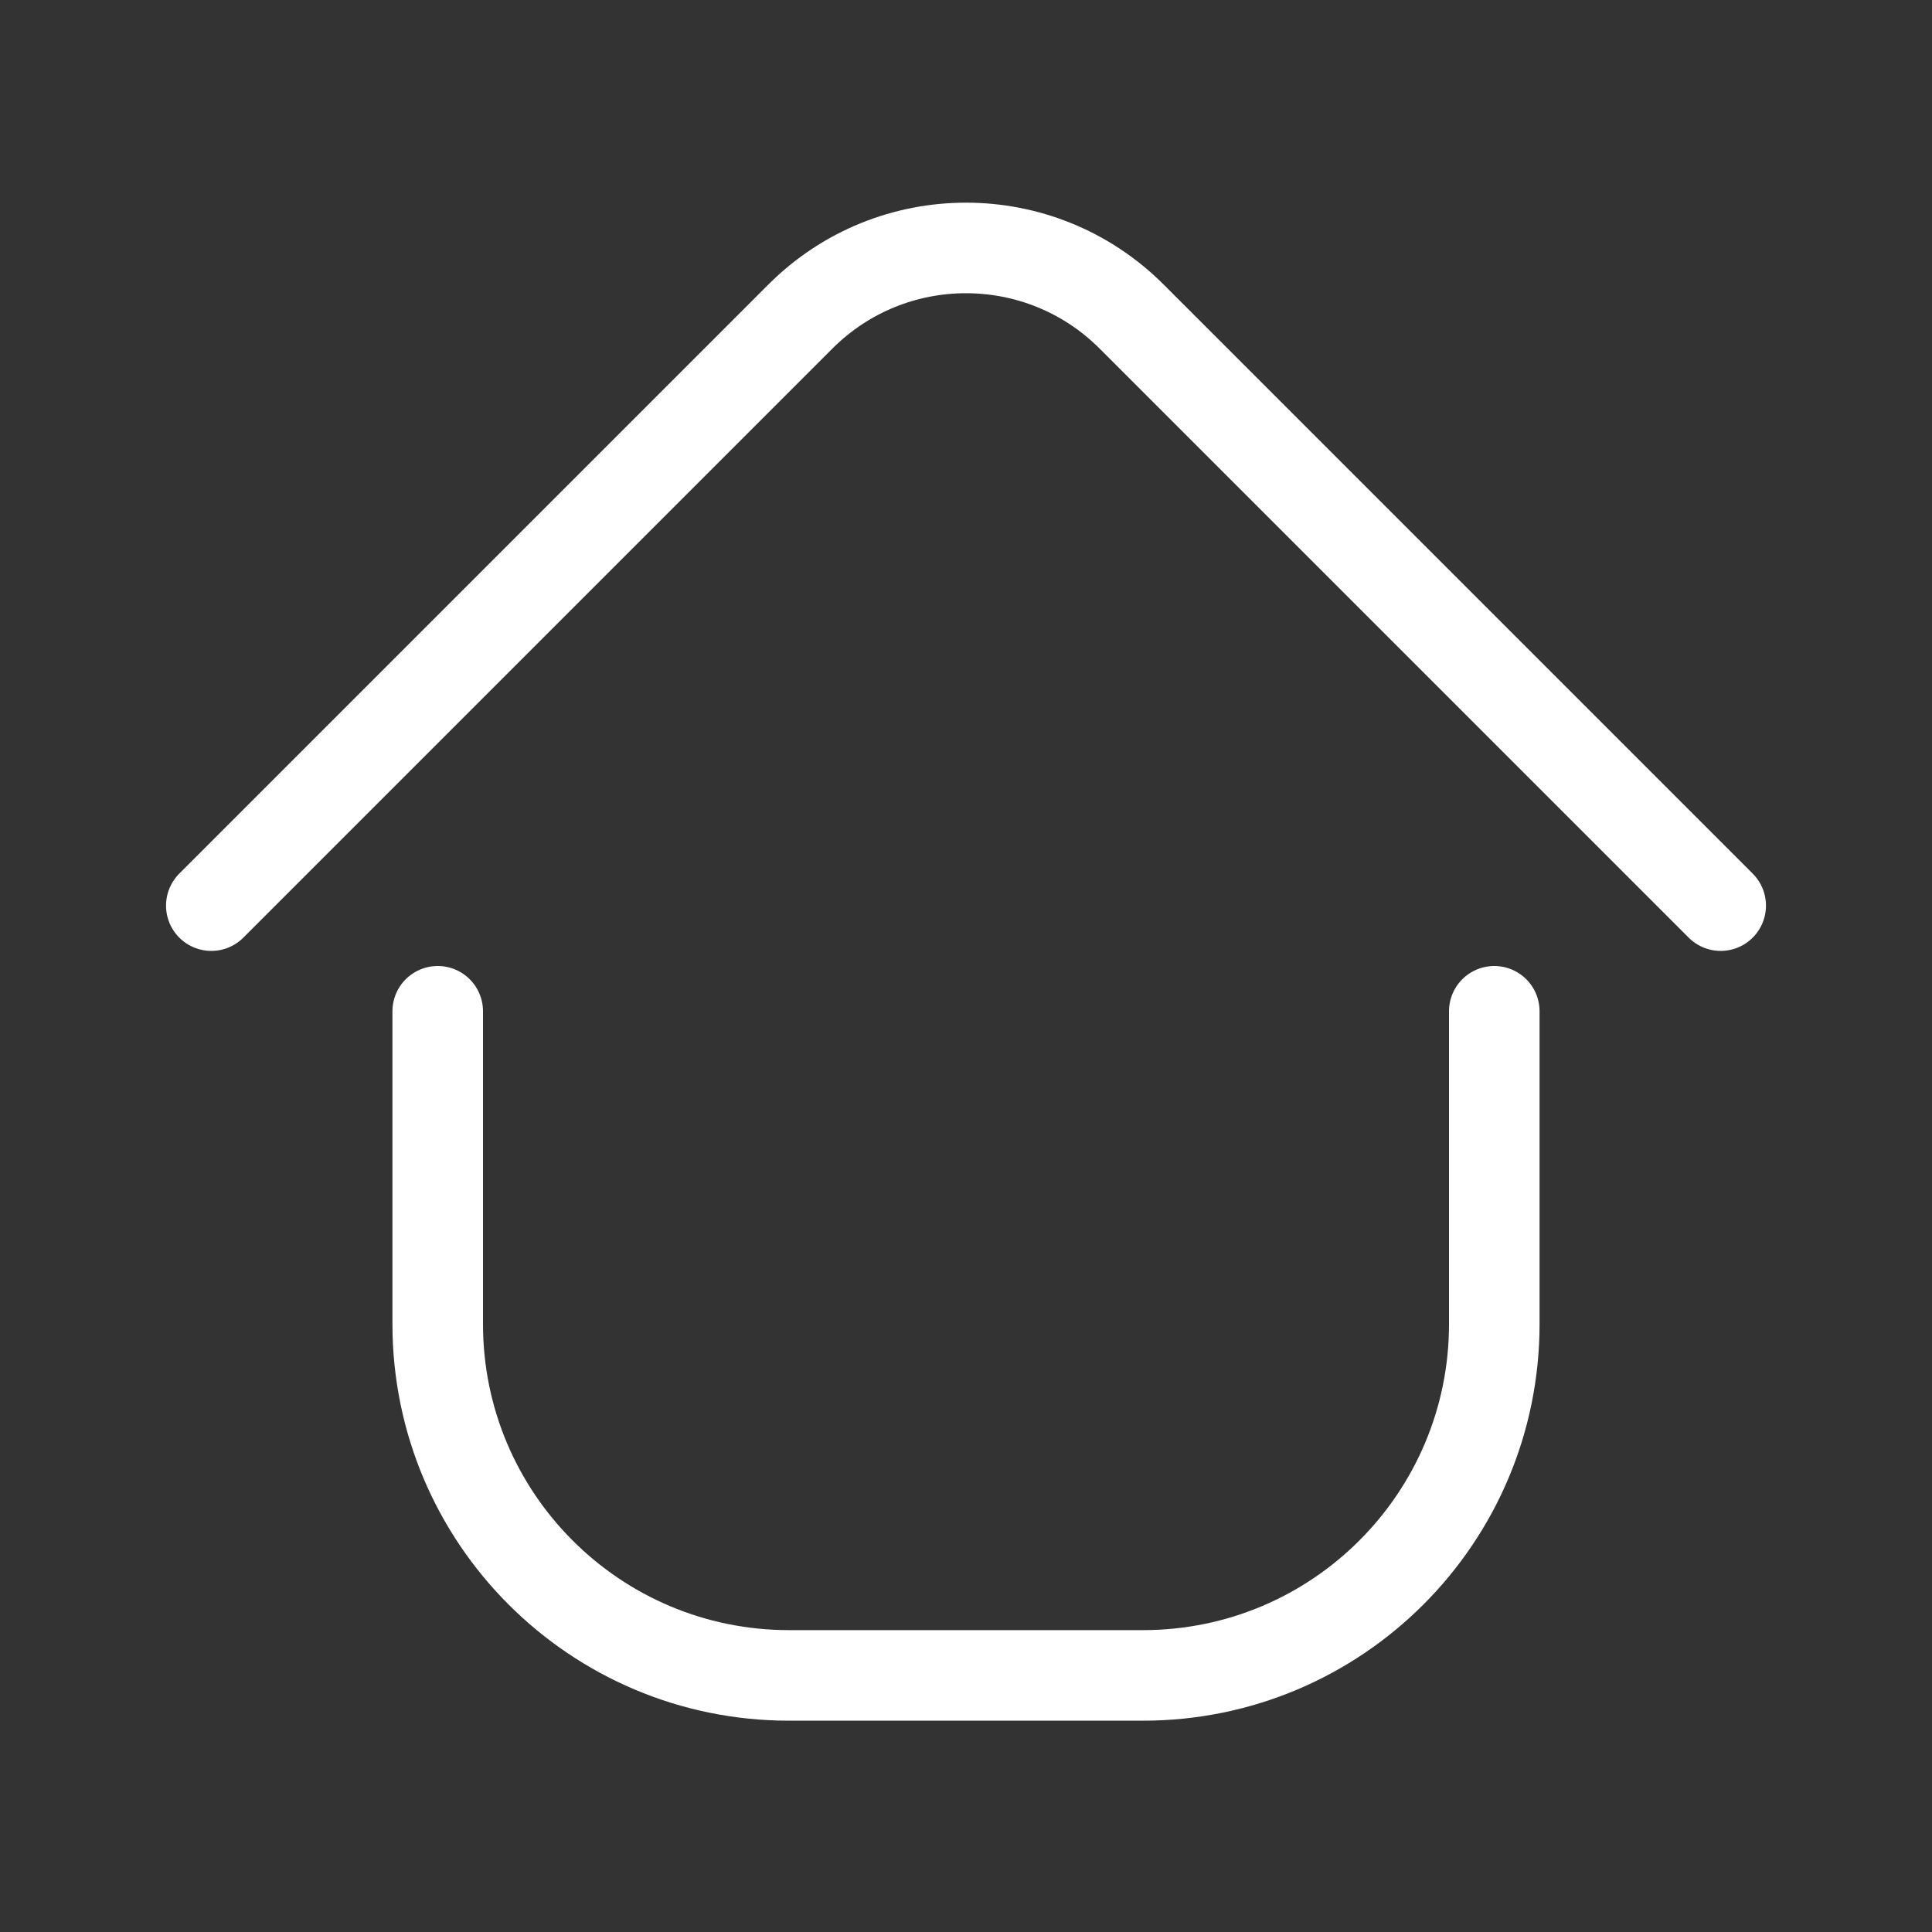
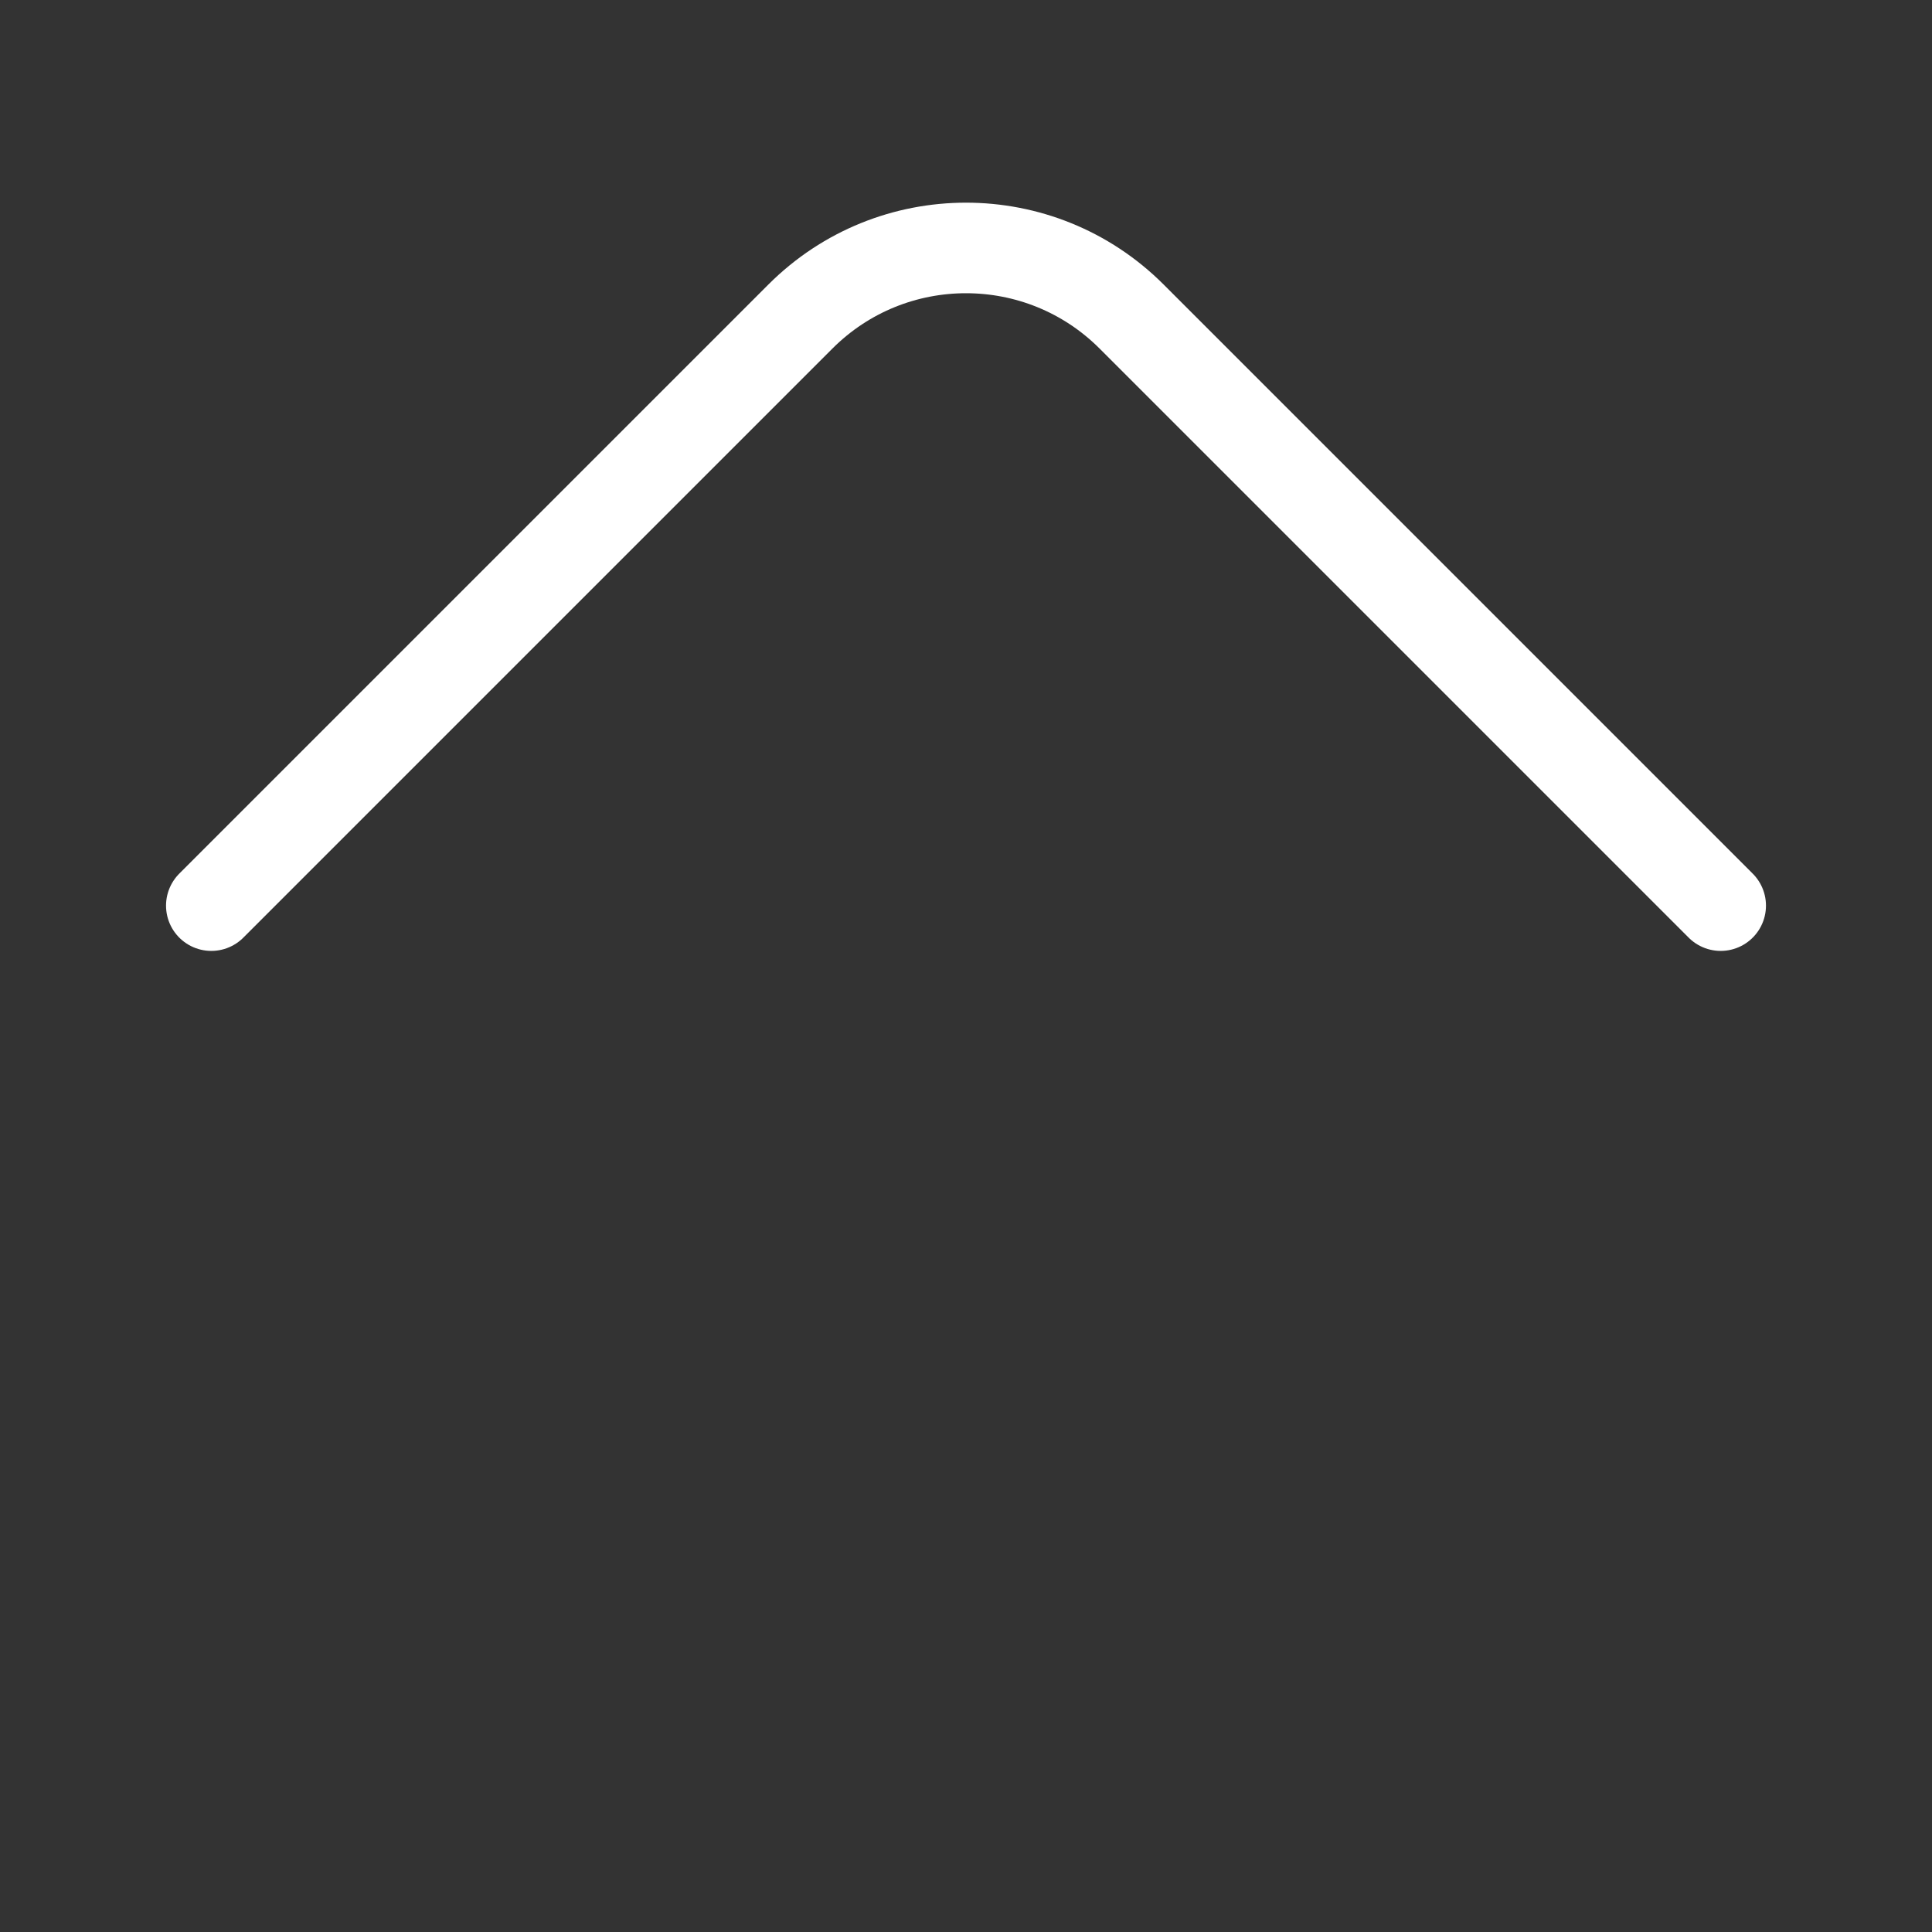
<svg xmlns="http://www.w3.org/2000/svg" width="64" height="64" viewBox="0 0 64 64" fill="none">
  <rect x="0" y="0" width="64" height="64" fill="#333333" stroke="none" />
  <path d="M7 30L26.514 10.486C29.544 7.456 34.456 7.456 37.486 10.486L57 30" stroke="white" stroke-width="3" stroke-linecap="round" />
-   <path d="M14.5 33.5V43.863C14.5 50.29 19.71 55.5 26.137 55.5H37.863C44.29 55.5 49.5 50.29 49.5 43.863V33.5" stroke="white" stroke-width="3" stroke-linecap="round" />
</svg>